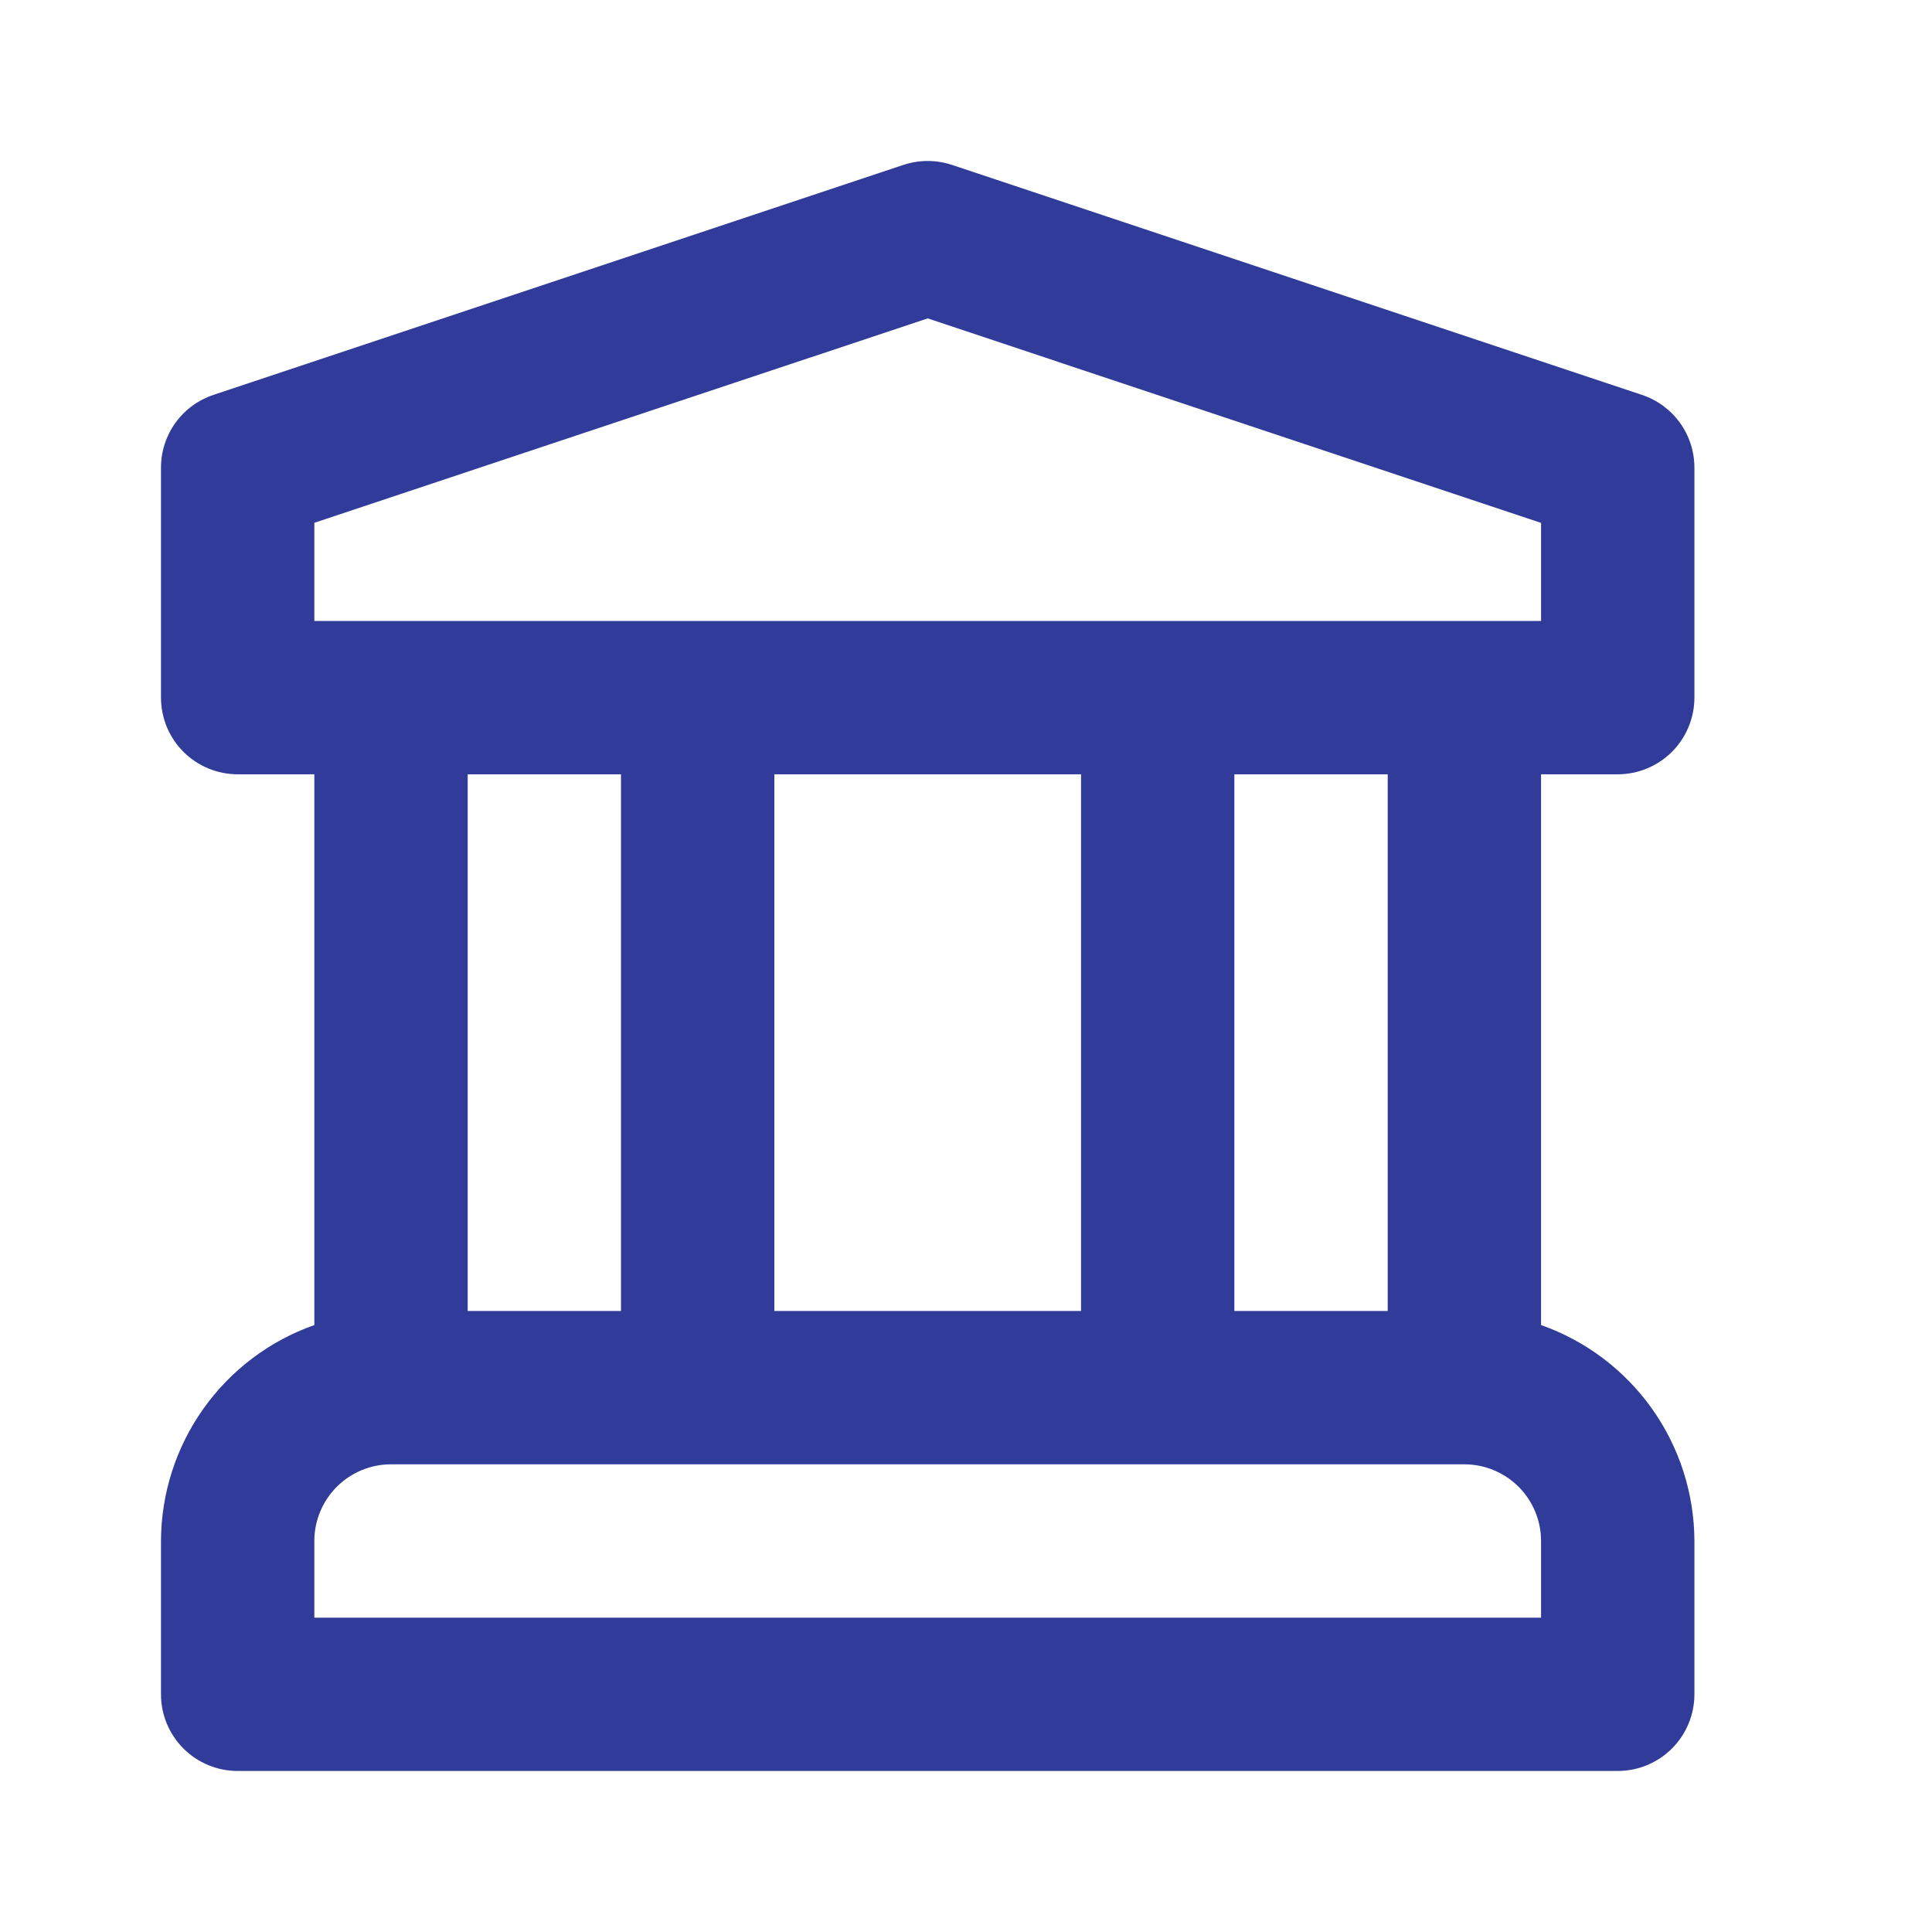
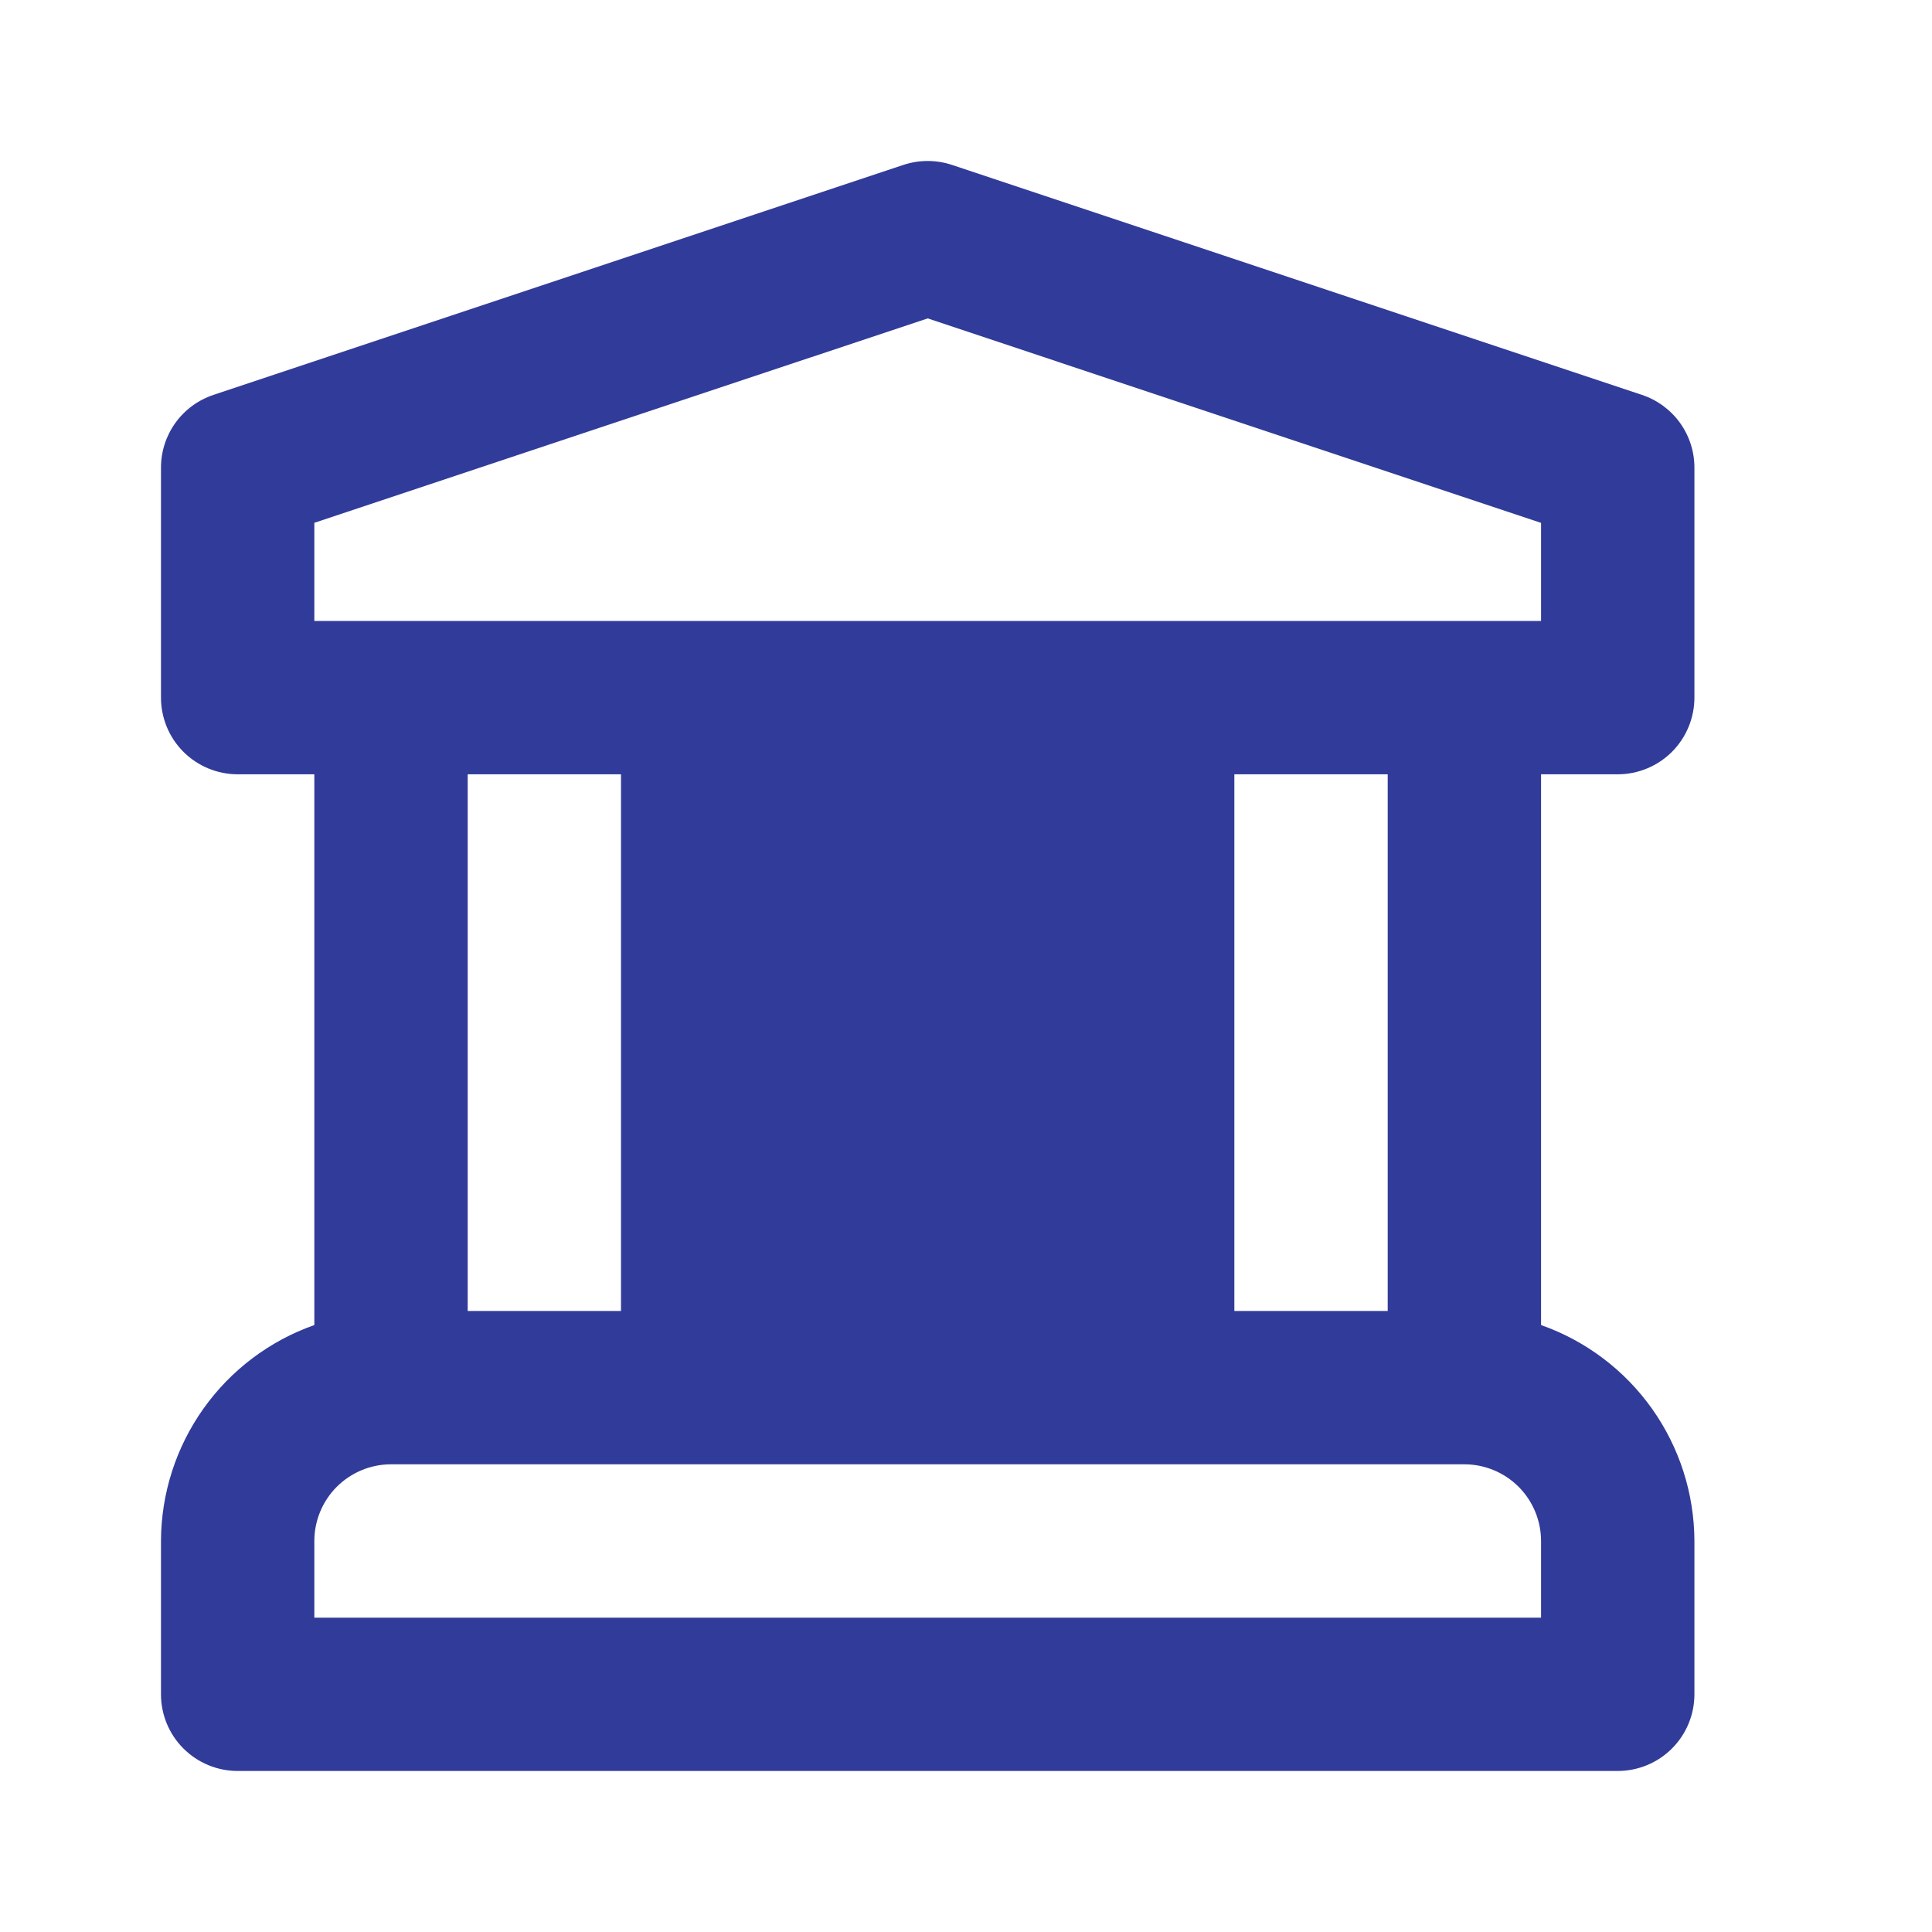
<svg xmlns="http://www.w3.org/2000/svg" width="40" height="40" viewBox="0 0 40 40" fill="none">
  <g id="Component 1">
-     <path id="Vector" d="M33.493 16.031C33.914 16.031 34.318 15.863 34.616 15.566C34.913 15.268 35.081 14.864 35.081 14.443V9.681C35.081 9.348 34.976 9.023 34.781 8.753C34.586 8.483 34.311 8.281 33.995 8.176L19.709 3.414C19.383 3.306 19.031 3.306 18.705 3.414L4.419 8.176C4.103 8.281 3.828 8.483 3.633 8.753C3.438 9.023 3.333 9.348 3.333 9.681V14.443C3.333 14.864 3.5 15.268 3.798 15.566C4.096 15.863 4.5 16.031 4.921 16.031H6.508V27.434C5.582 27.76 4.78 28.365 4.211 29.166C3.643 29.966 3.336 30.923 3.333 31.904V35.079C3.333 35.5 3.5 35.904 3.798 36.201C4.096 36.499 4.5 36.666 4.921 36.666H33.493C33.914 36.666 34.318 36.499 34.616 36.201C34.913 35.904 35.081 35.5 35.081 35.079V31.904C35.078 30.923 34.771 29.966 34.203 29.166C33.634 28.365 32.832 27.76 31.906 27.434V16.031H33.493ZM31.906 33.492H6.508V31.904C6.508 31.483 6.676 31.08 6.973 30.782C7.271 30.485 7.674 30.317 8.095 30.317H30.319C30.739 30.317 31.143 30.485 31.441 30.782C31.738 31.08 31.905 31.483 31.906 31.904V33.492ZM9.683 27.142V16.031H12.857V27.142H9.683ZM16.032 27.142V16.031H22.382V27.142H16.032ZM25.556 27.142V16.031H28.731V27.142H25.556ZM6.508 12.856V10.824L19.207 6.592L31.906 10.826V12.856H6.508Z" fill="#313B99" />
+     <path id="Vector" d="M33.493 16.031C33.914 16.031 34.318 15.863 34.616 15.566C34.913 15.268 35.081 14.864 35.081 14.443V9.681C35.081 9.348 34.976 9.023 34.781 8.753C34.586 8.483 34.311 8.281 33.995 8.176L19.709 3.414C19.383 3.306 19.031 3.306 18.705 3.414L4.419 8.176C4.103 8.281 3.828 8.483 3.633 8.753C3.438 9.023 3.333 9.348 3.333 9.681V14.443C3.333 14.864 3.5 15.268 3.798 15.566C4.096 15.863 4.5 16.031 4.921 16.031H6.508V27.434C5.582 27.76 4.78 28.365 4.211 29.166C3.643 29.966 3.336 30.923 3.333 31.904V35.079C3.333 35.5 3.5 35.904 3.798 36.201C4.096 36.499 4.5 36.666 4.921 36.666H33.493C33.914 36.666 34.318 36.499 34.616 36.201C34.913 35.904 35.081 35.5 35.081 35.079V31.904C35.078 30.923 34.771 29.966 34.203 29.166C33.634 28.365 32.832 27.76 31.906 27.434V16.031H33.493ZM31.906 33.492H6.508V31.904C6.508 31.483 6.676 31.08 6.973 30.782C7.271 30.485 7.674 30.317 8.095 30.317H30.319C30.739 30.317 31.143 30.485 31.441 30.782C31.738 31.08 31.905 31.483 31.906 31.904V33.492ZM9.683 27.142V16.031H12.857V27.142H9.683ZM16.032 27.142V16.031V27.142H16.032ZM25.556 27.142V16.031H28.731V27.142H25.556ZM6.508 12.856V10.824L19.207 6.592L31.906 10.826V12.856H6.508Z" fill="#313B99" />
  </g>
</svg>